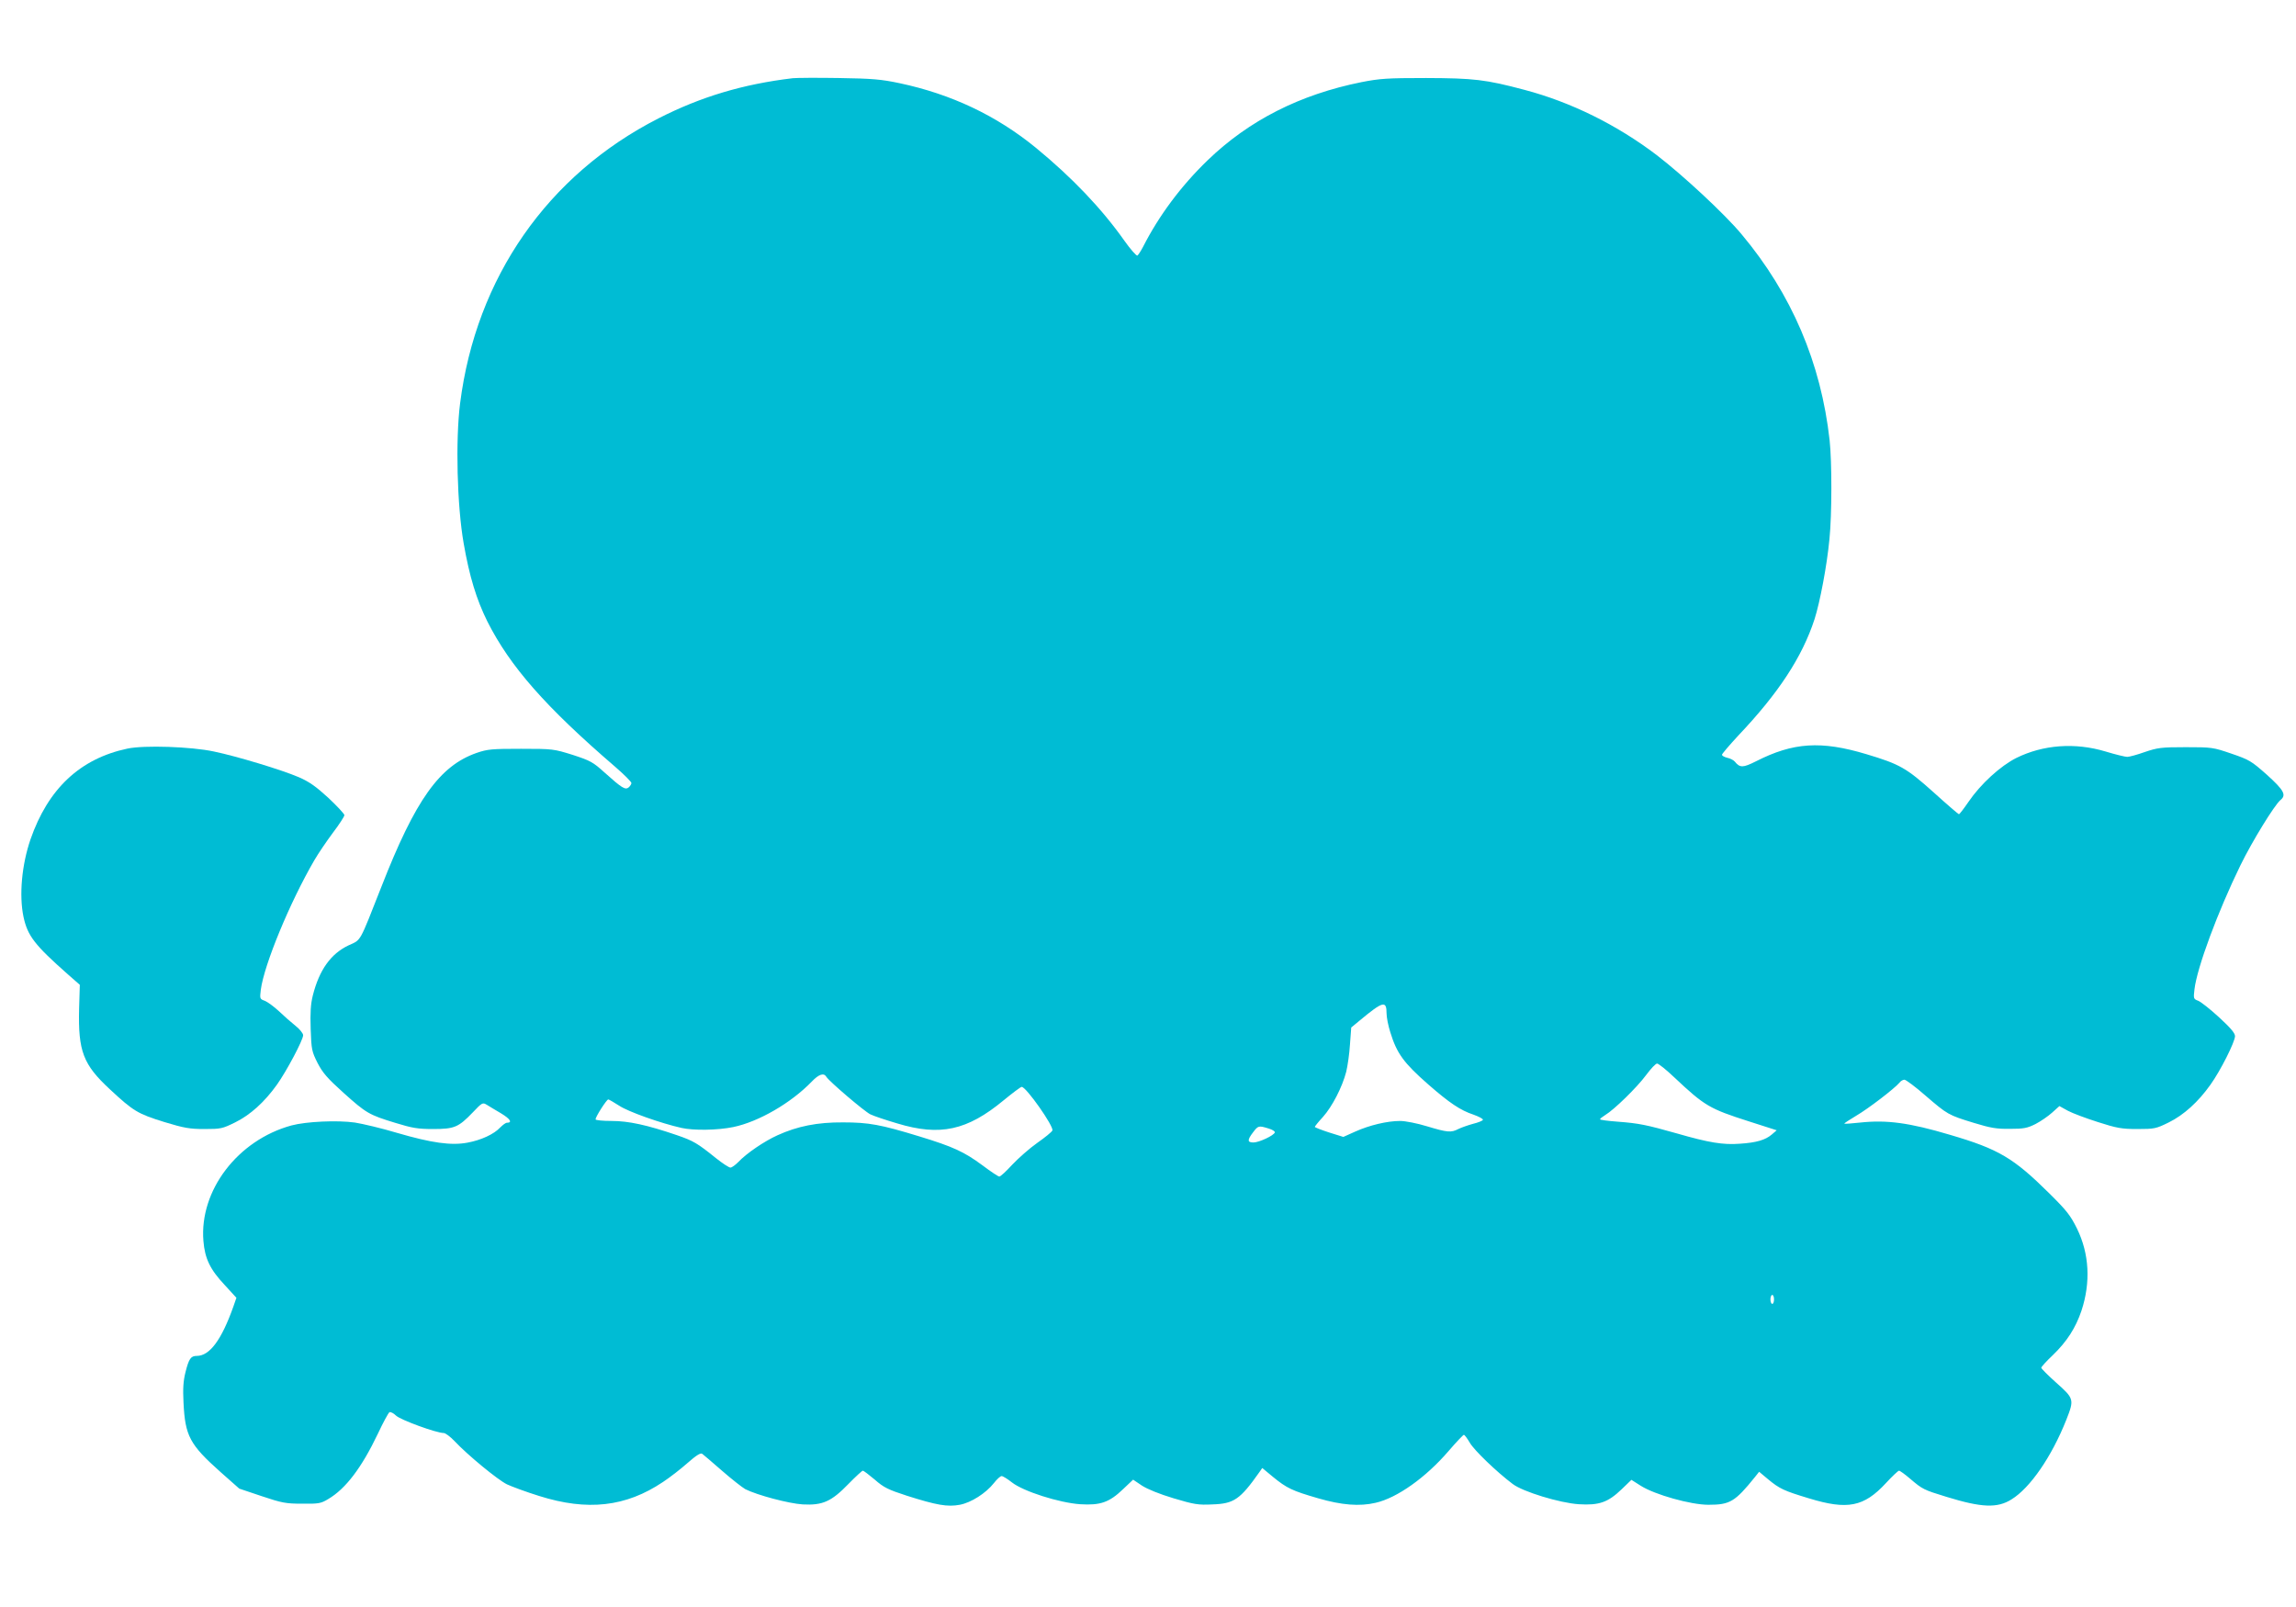
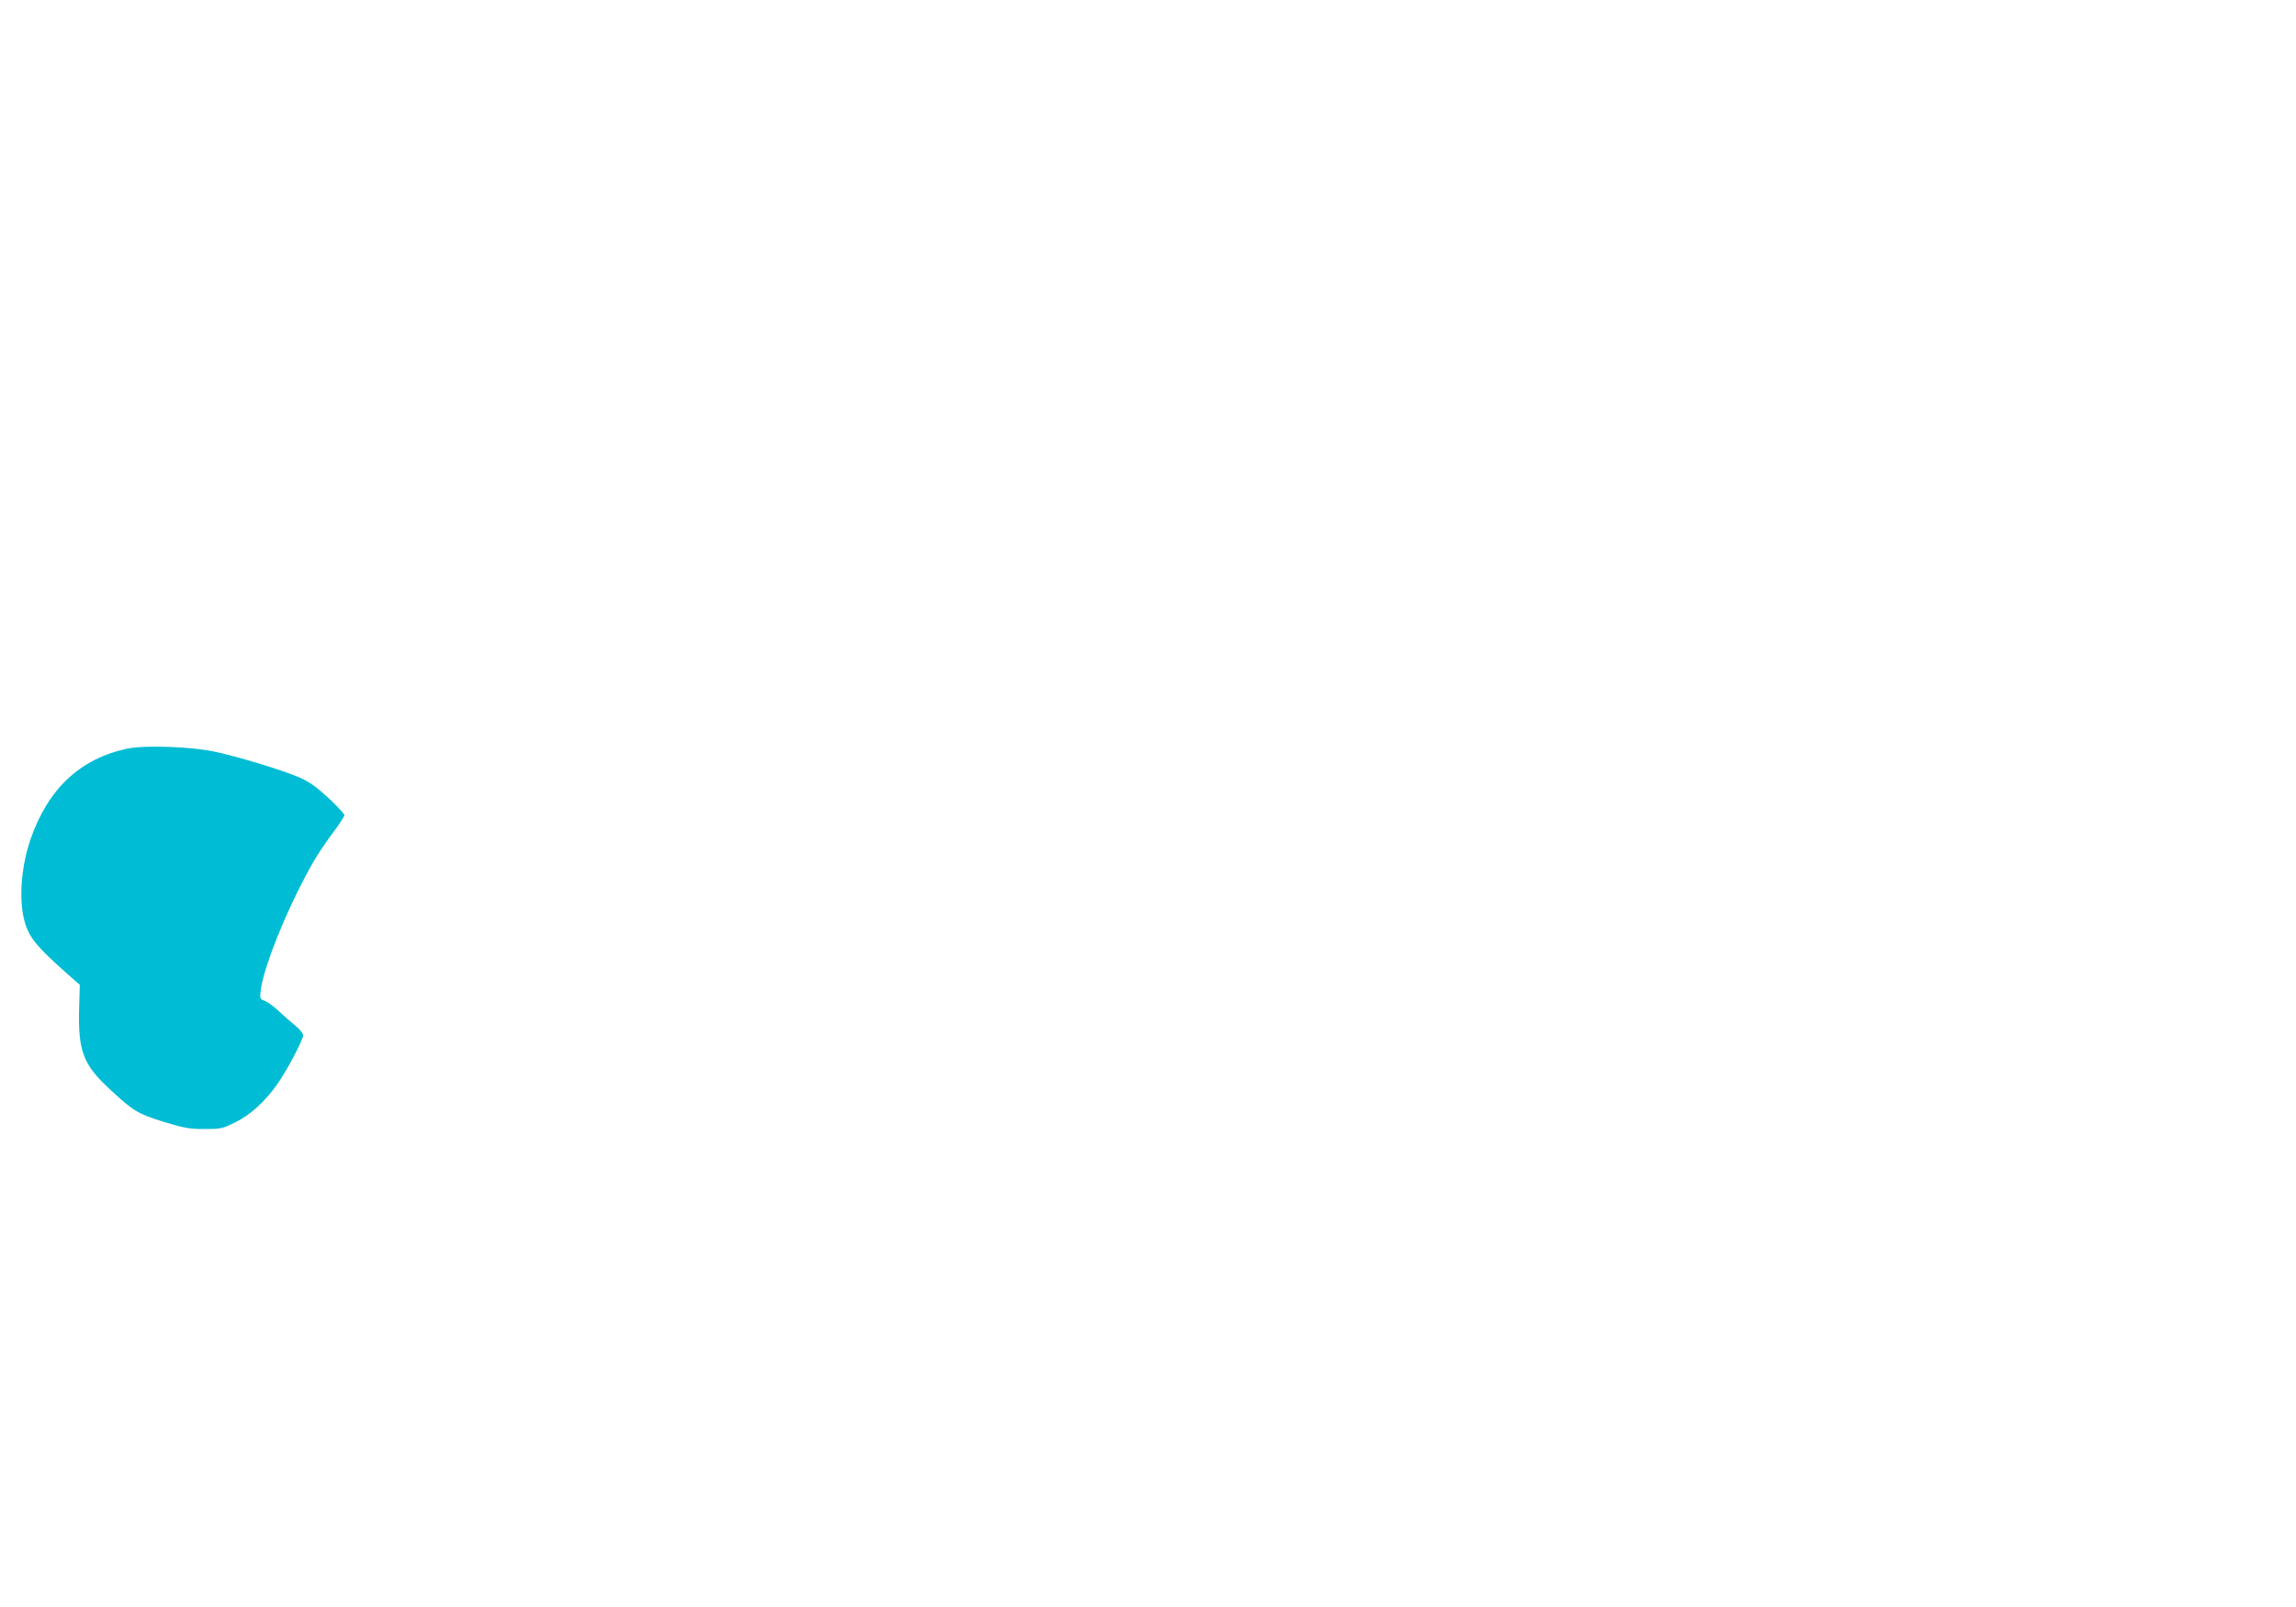
<svg xmlns="http://www.w3.org/2000/svg" version="1.0" width="1280pt" height="896pt" viewBox="0 0 1280 896" preserveAspectRatio="xMidYMid meet">
  <g transform="translate(0,896) scale(0.1,-0.1)" fill="#00bcd4" stroke="none">
-     <path d="M4420 8524 c-278 -33 -514 -104 -749 -224 -618 -315 -1017 -888 -1106 -1589 -26 -205 -17 -571 20 -781 32 -184 71 -312 132 -435 126 -250 324 -476 711 -809 51 -44 92 -85 92 -92 0 -6 -7 -17 -15 -24 -19 -16 -38 -4 -135 83 -64 58 -79 66 -177 98 -106 33 -111 34 -288 34 -163 0 -187 -2 -248 -23 -206 -72 -341 -260 -531 -747 -125 -317 -111 -293 -183 -326 -99 -47 -163 -137 -199 -279 -12 -48 -15 -95 -12 -187 4 -115 6 -125 38 -189 29 -56 55 -86 145 -167 127 -114 142 -123 290 -168 94 -29 125 -34 210 -34 119 0 141 10 221 93 52 55 55 56 78 42 13 -8 49 -30 80 -48 51 -31 64 -52 32 -52 -7 0 -23 -12 -37 -26 -35 -38 -107 -71 -183 -85 -90 -17 -199 -2 -394 55 -83 25 -189 50 -233 57 -99 14 -271 6 -354 -16 -300 -82 -514 -363 -491 -644 8 -98 37 -159 119 -246 l65 -71 -17 -49 c-66 -186 -132 -275 -204 -275 -33 0 -44 -15 -63 -91 -12 -48 -15 -90 -11 -169 9 -186 34 -234 207 -388 l104 -92 125 -42 c113 -38 136 -42 226 -42 91 -1 104 1 145 26 97 57 186 174 277 365 29 62 58 115 64 119 6 3 23 -5 37 -19 25 -24 225 -97 266 -97 9 0 36 -20 59 -44 75 -80 241 -216 293 -242 28 -13 109 -43 180 -65 269 -85 483 -61 690 78 38 25 100 73 137 106 49 43 73 58 82 51 7 -5 57 -48 111 -95 55 -48 113 -93 129 -102 68 -34 242 -80 320 -85 111 -6 160 16 255 114 40 41 76 74 80 74 5 0 35 -23 67 -50 50 -44 75 -56 180 -90 164 -52 225 -63 294 -50 63 12 145 64 190 121 17 22 36 39 43 39 7 0 33 -16 57 -35 63 -50 264 -114 381 -122 112 -7 162 10 239 84 l56 53 49 -33 c31 -20 97 -47 177 -71 114 -34 137 -38 216 -34 120 4 154 27 262 180 l16 23 59 -49 c78 -64 108 -78 253 -120 131 -38 230 -46 320 -25 119 27 279 140 407 289 43 50 81 90 85 90 4 0 19 -20 33 -44 24 -42 150 -163 239 -230 56 -43 262 -106 369 -113 112 -7 162 10 238 83 l55 53 52 -33 c79 -50 279 -106 377 -106 120 0 148 16 260 155 l23 29 49 -41 c65 -54 89 -65 228 -107 216 -66 307 -48 430 85 35 38 68 69 73 69 5 0 33 -20 62 -45 68 -58 75 -62 203 -101 195 -60 283 -64 362 -14 104 64 224 238 306 445 44 112 43 117 -56 205 -46 41 -84 79 -84 84 0 5 29 37 64 70 79 76 128 153 160 248 52 158 44 317 -25 458 -36 73 -58 101 -153 195 -201 199 -283 248 -556 328 -225 67 -352 84 -500 68 -47 -5 -86 -8 -88 -6 -2 2 28 21 66 44 67 39 213 151 241 184 7 10 20 17 28 17 8 0 62 -40 119 -90 121 -104 125 -107 269 -151 92 -28 125 -34 200 -33 78 0 97 4 143 27 29 15 71 44 93 64 l40 36 47 -26 c26 -14 101 -42 167 -63 106 -34 132 -39 221 -39 95 0 104 2 175 37 83 41 164 114 232 210 56 78 137 239 137 271 0 17 -25 46 -89 105 -49 45 -101 86 -116 92 -27 10 -27 13 -21 64 14 120 130 433 256 691 67 137 190 336 223 364 35 28 20 55 -75 141 -88 78 -99 84 -198 118 -102 35 -109 36 -255 36 -137 0 -157 -3 -228 -27 -42 -15 -86 -27 -98 -27 -11 0 -65 13 -121 30 -170 51 -347 38 -497 -36 -88 -44 -199 -145 -267 -245 -26 -38 -50 -69 -53 -69 -3 0 -67 55 -141 122 -152 136 -188 157 -375 213 -253 76 -408 66 -616 -40 -72 -36 -89 -37 -118 -1 -7 8 -26 18 -42 21 -16 4 -29 11 -29 17 0 5 41 53 91 107 223 235 356 437 425 649 30 94 69 298 83 446 14 137 14 432 1 551 -48 432 -212 816 -491 1149 -94 113 -329 331 -474 442 -221 168 -478 295 -736 363 -218 58 -283 65 -549 66 -217 0 -258 -3 -360 -23 -343 -69 -627 -213 -858 -436 -148 -143 -271 -308 -360 -483 -12 -23 -26 -44 -31 -48 -5 -3 -38 34 -72 82 -127 180 -292 353 -494 519 -220 180 -472 299 -759 360 -104 22 -152 26 -341 29 -121 2 -236 1 -255 -1z m3310 -5215 c0 -20 9 -68 21 -105 36 -117 74 -170 211 -290 119 -104 180 -145 253 -169 30 -11 54 -23 52 -29 -2 -5 -26 -15 -55 -22 -29 -8 -66 -21 -82 -29 -40 -21 -61 -19 -174 15 -55 17 -122 30 -150 30 -73 0 -172 -24 -250 -59 l-67 -30 -80 25 c-43 14 -79 28 -79 31 0 3 20 28 45 55 52 58 108 167 130 252 8 33 18 102 21 153 l7 94 46 38 c132 110 151 114 151 40z m1604 -356 c169 -159 196 -175 415 -245 l156 -50 -28 -24 c-35 -30 -85 -45 -178 -51 -93 -7 -172 6 -349 57 -173 49 -214 57 -332 66 -54 4 -98 10 -98 13 0 4 13 14 29 24 49 29 178 155 228 223 26 35 53 64 61 64 8 0 51 -34 96 -77z m-4727 3 c15 -25 212 -193 245 -209 18 -9 86 -32 151 -51 238 -72 389 -39 592 129 50 41 95 75 101 75 25 0 180 -221 171 -243 -3 -8 -41 -39 -84 -69 -44 -31 -106 -86 -140 -122 -33 -36 -65 -66 -72 -66 -6 0 -48 28 -93 62 -103 76 -163 104 -353 162 -216 66 -282 78 -425 78 -143 1 -254 -21 -366 -72 -73 -33 -173 -101 -218 -149 -17 -17 -36 -31 -44 -31 -8 0 -45 24 -81 53 -103 83 -125 96 -218 128 -167 57 -269 79 -364 79 -49 0 -89 4 -89 9 0 14 62 111 71 111 4 0 31 -16 61 -35 49 -33 232 -98 348 -124 67 -15 201 -13 288 5 140 29 321 133 437 253 40 42 68 51 82 27z m2465 -288 c21 -6 37 -16 35 -22 -5 -17 -88 -56 -119 -56 -35 0 -35 14 -2 57 28 37 31 38 86 21z m2818 -953 c0 -14 -4 -25 -10 -25 -5 0 -10 11 -10 25 0 14 5 25 10 25 6 0 10 -11 10 -25z" />
    <path d="M710 4786 c-264 -56 -442 -224 -540 -506 -49 -143 -64 -312 -39 -432 23 -106 61 -156 249 -322 l65 -57 -4 -133 c-6 -237 23 -312 171 -449 132 -123 156 -137 304 -183 112 -34 142 -39 225 -39 90 0 99 2 170 37 85 42 163 113 232 209 55 77 147 251 147 277 0 10 -19 34 -42 52 -24 19 -66 56 -93 82 -28 26 -64 52 -79 58 -28 10 -28 12 -22 62 19 141 162 487 298 721 22 38 69 107 104 154 35 46 64 91 64 98 0 7 -41 51 -90 97 -70 64 -107 90 -165 115 -93 40 -343 116 -473 143 -126 27 -388 36 -482 16z" />
  </g>
</svg>